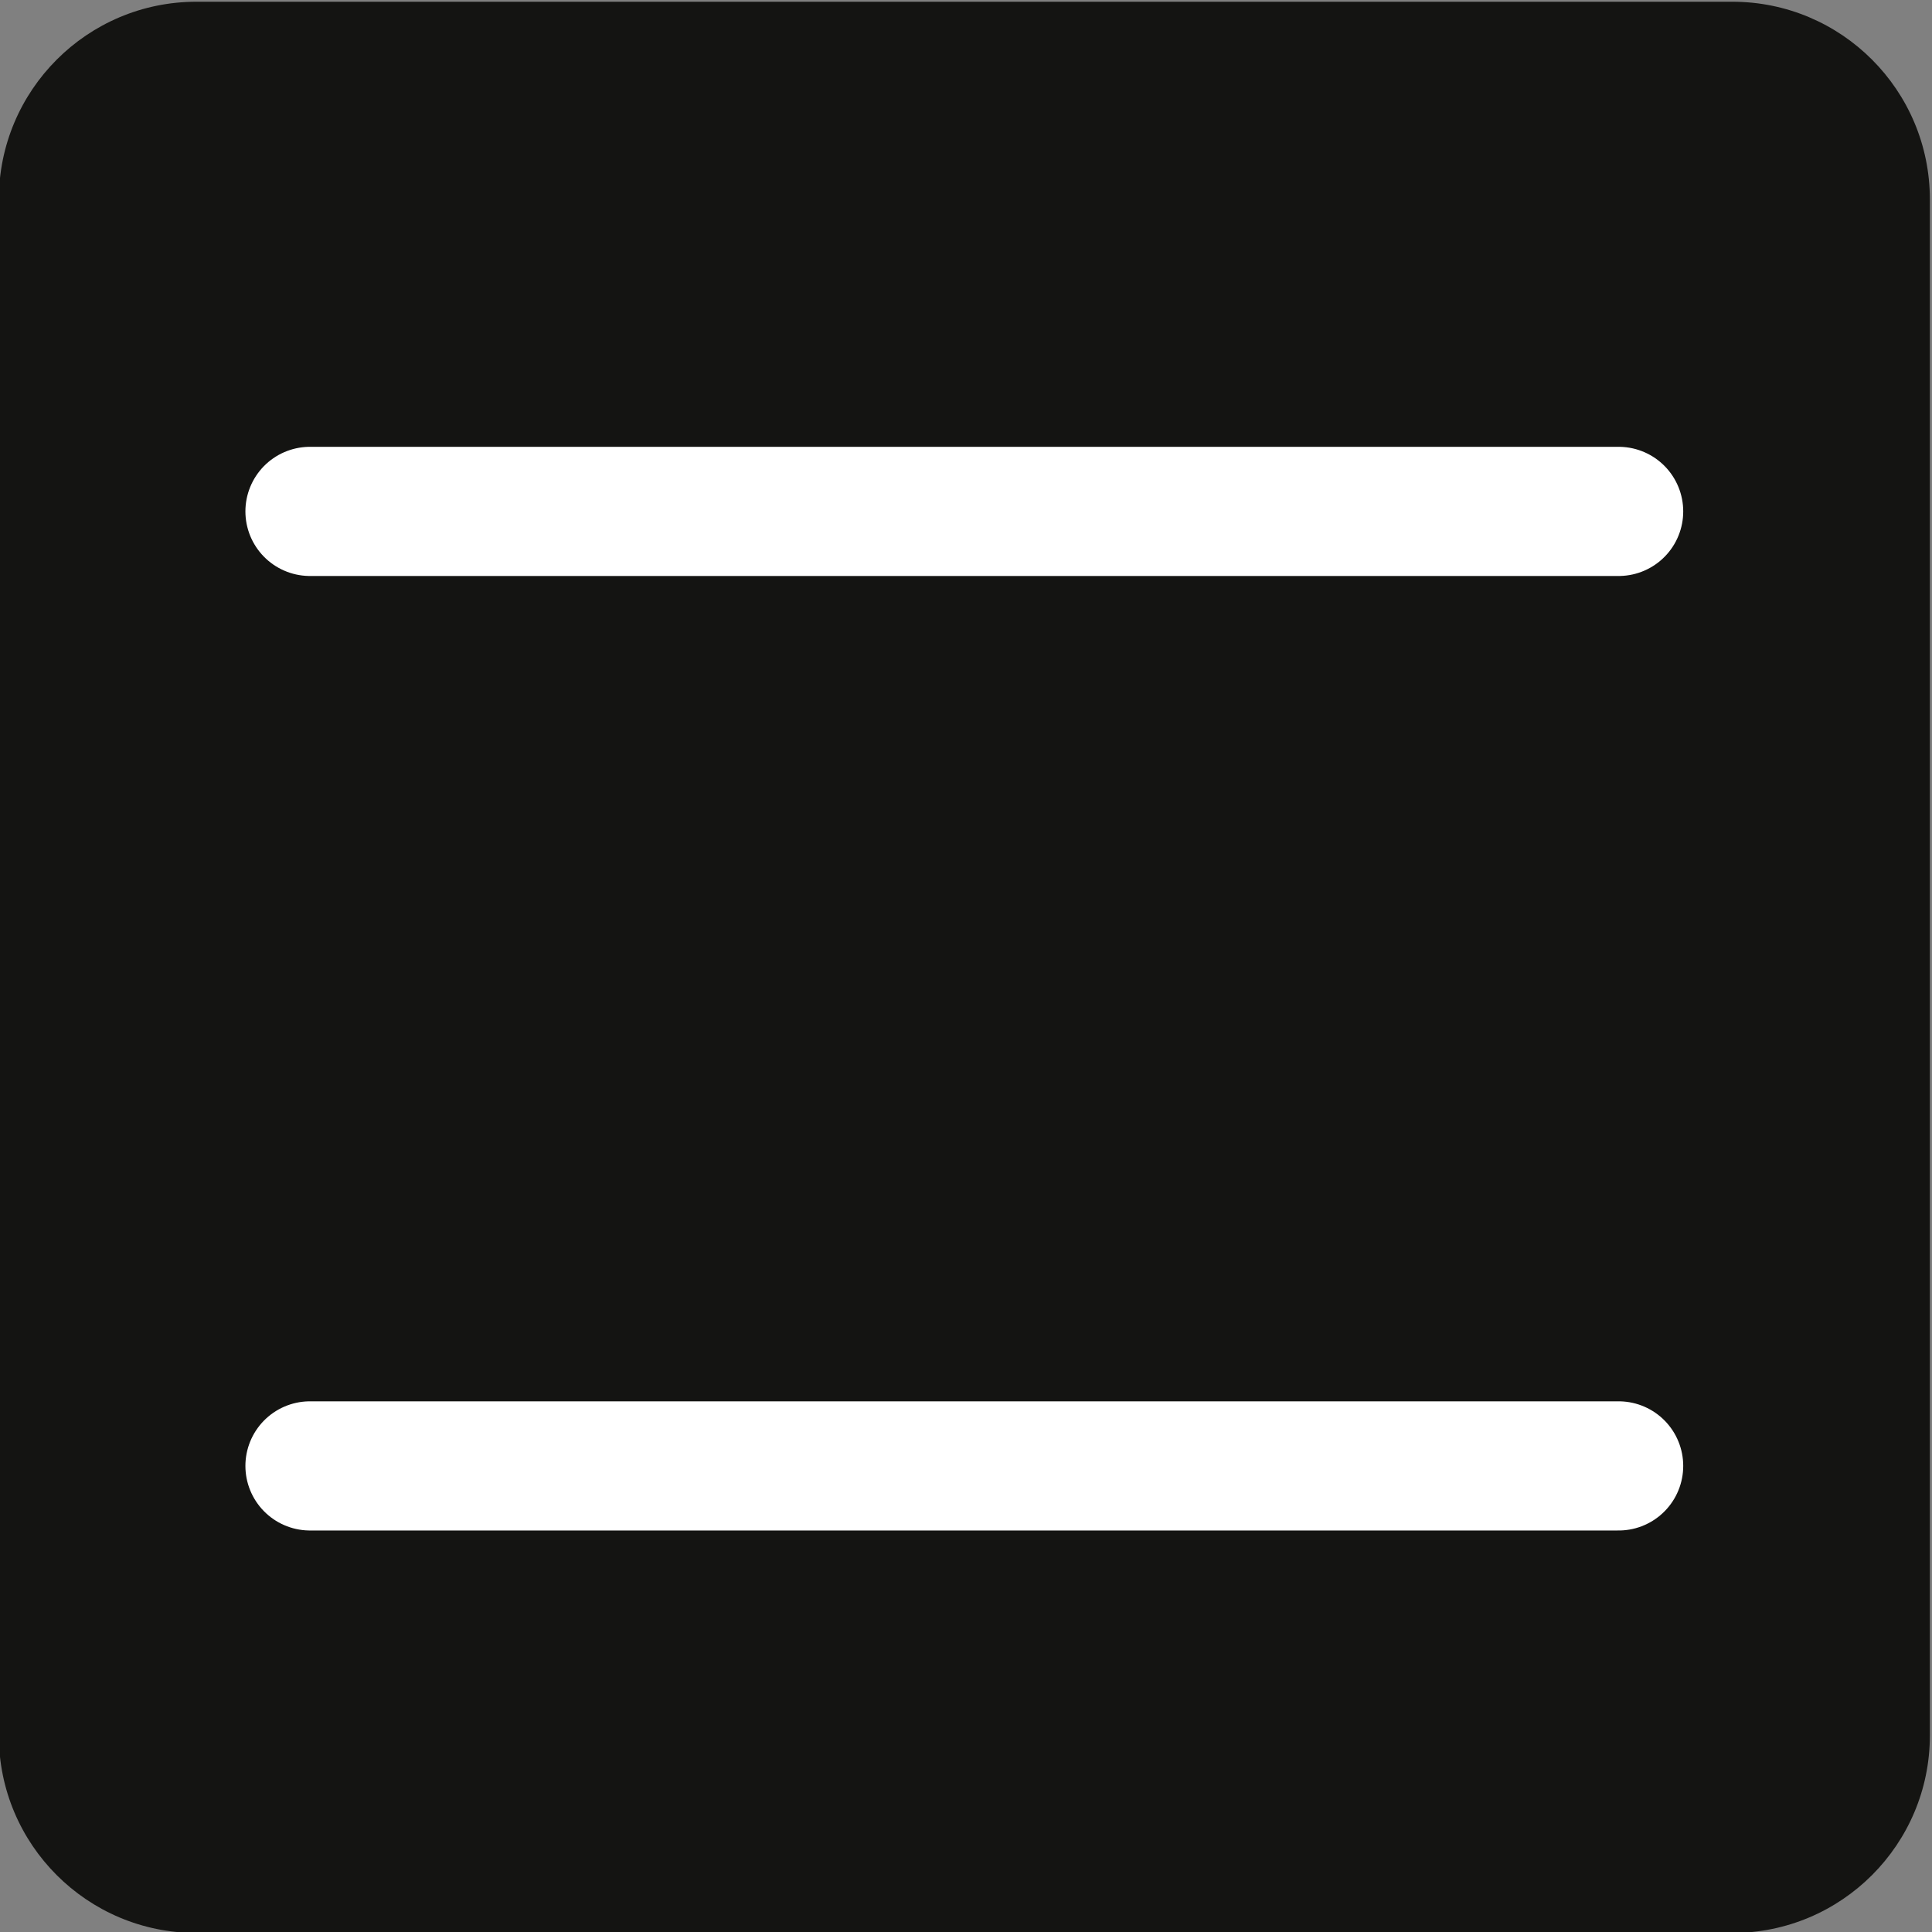
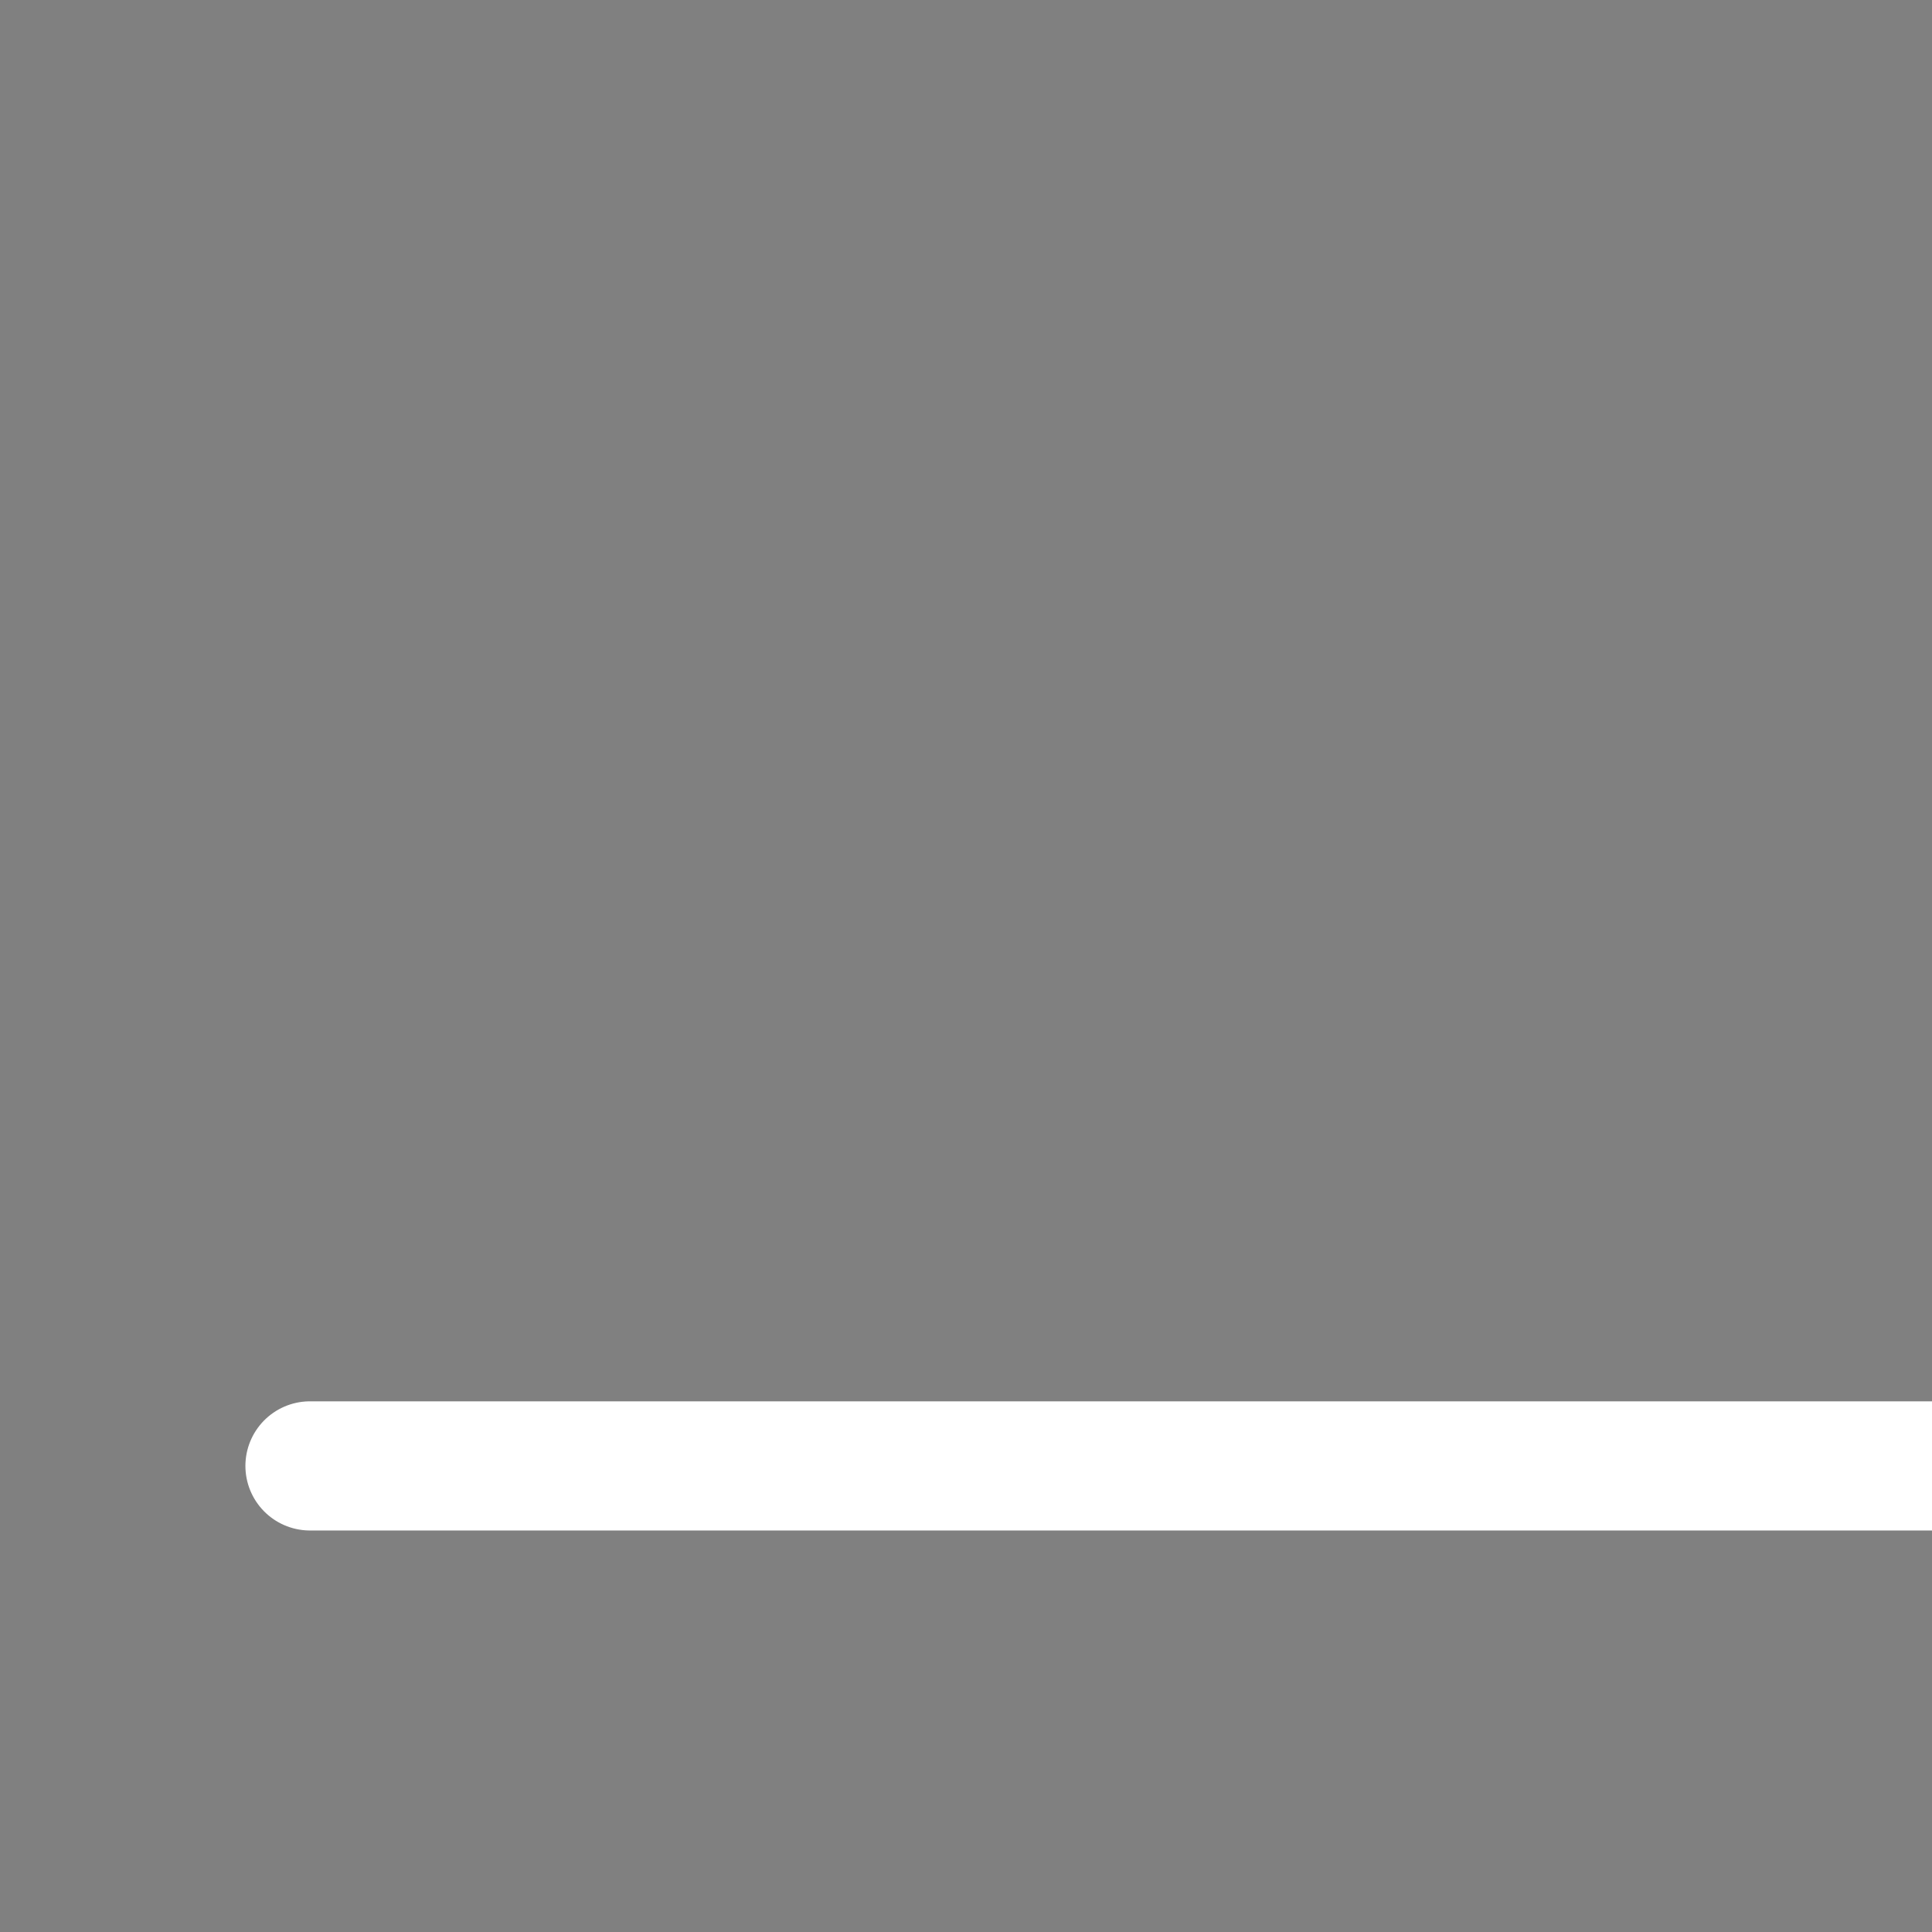
<svg xmlns="http://www.w3.org/2000/svg" xmlns:xlink="http://www.w3.org/1999/xlink" version="1.1" id="Ebene_1" x="0px" y="0px" viewBox="0 0 200 200" style="enable-background:new 0 0 200 200;" xml:space="preserve">
  <rect x="0" y="0" width="200" height="200" fill="#808080" stroke="none" />
  <style type="text/css">
	.st0{clip-path:url(#SVGID_00000003075311606364110060000008989926293426969279_);fill:#141412;}
	.st1{fill:none;stroke:#FFFFFF;stroke-width:13.372;stroke-linecap:round;stroke-miterlimit:10;}
</style>
  <g>
    <g>
      <defs>
-         <rect id="SVGID_1_" x="-0.14" y="0.18" width="199.92" height="199.92" />
-       </defs>
+         </defs>
      <clipPath id="SVGID_00000049939085250228024920000010837963554505766572_">
        <use xlink:href="#SVGID_1_" style="overflow:visible;" />
      </clipPath>
-       <path style="clip-path:url(#SVGID_00000049939085250228024920000010837963554505766572_);fill:#141412;" d="M179.33,200.1h-159    c-11.3,0-20.45-9.16-20.45-20.45v-159c0-11.3,9.15-20.47,20.45-20.47h159c11.3,0,20.45,9.16,20.45,20.47v159    C199.78,190.94,190.63,200.1,179.33,200.1" />
    </g>
-     <path class="st1" d="M32.09,151.75h135.47 M32.09,52.94h135.47" />
+     <path class="st1" d="M32.09,151.75h135.47 h135.47" />
  </g>
</svg>